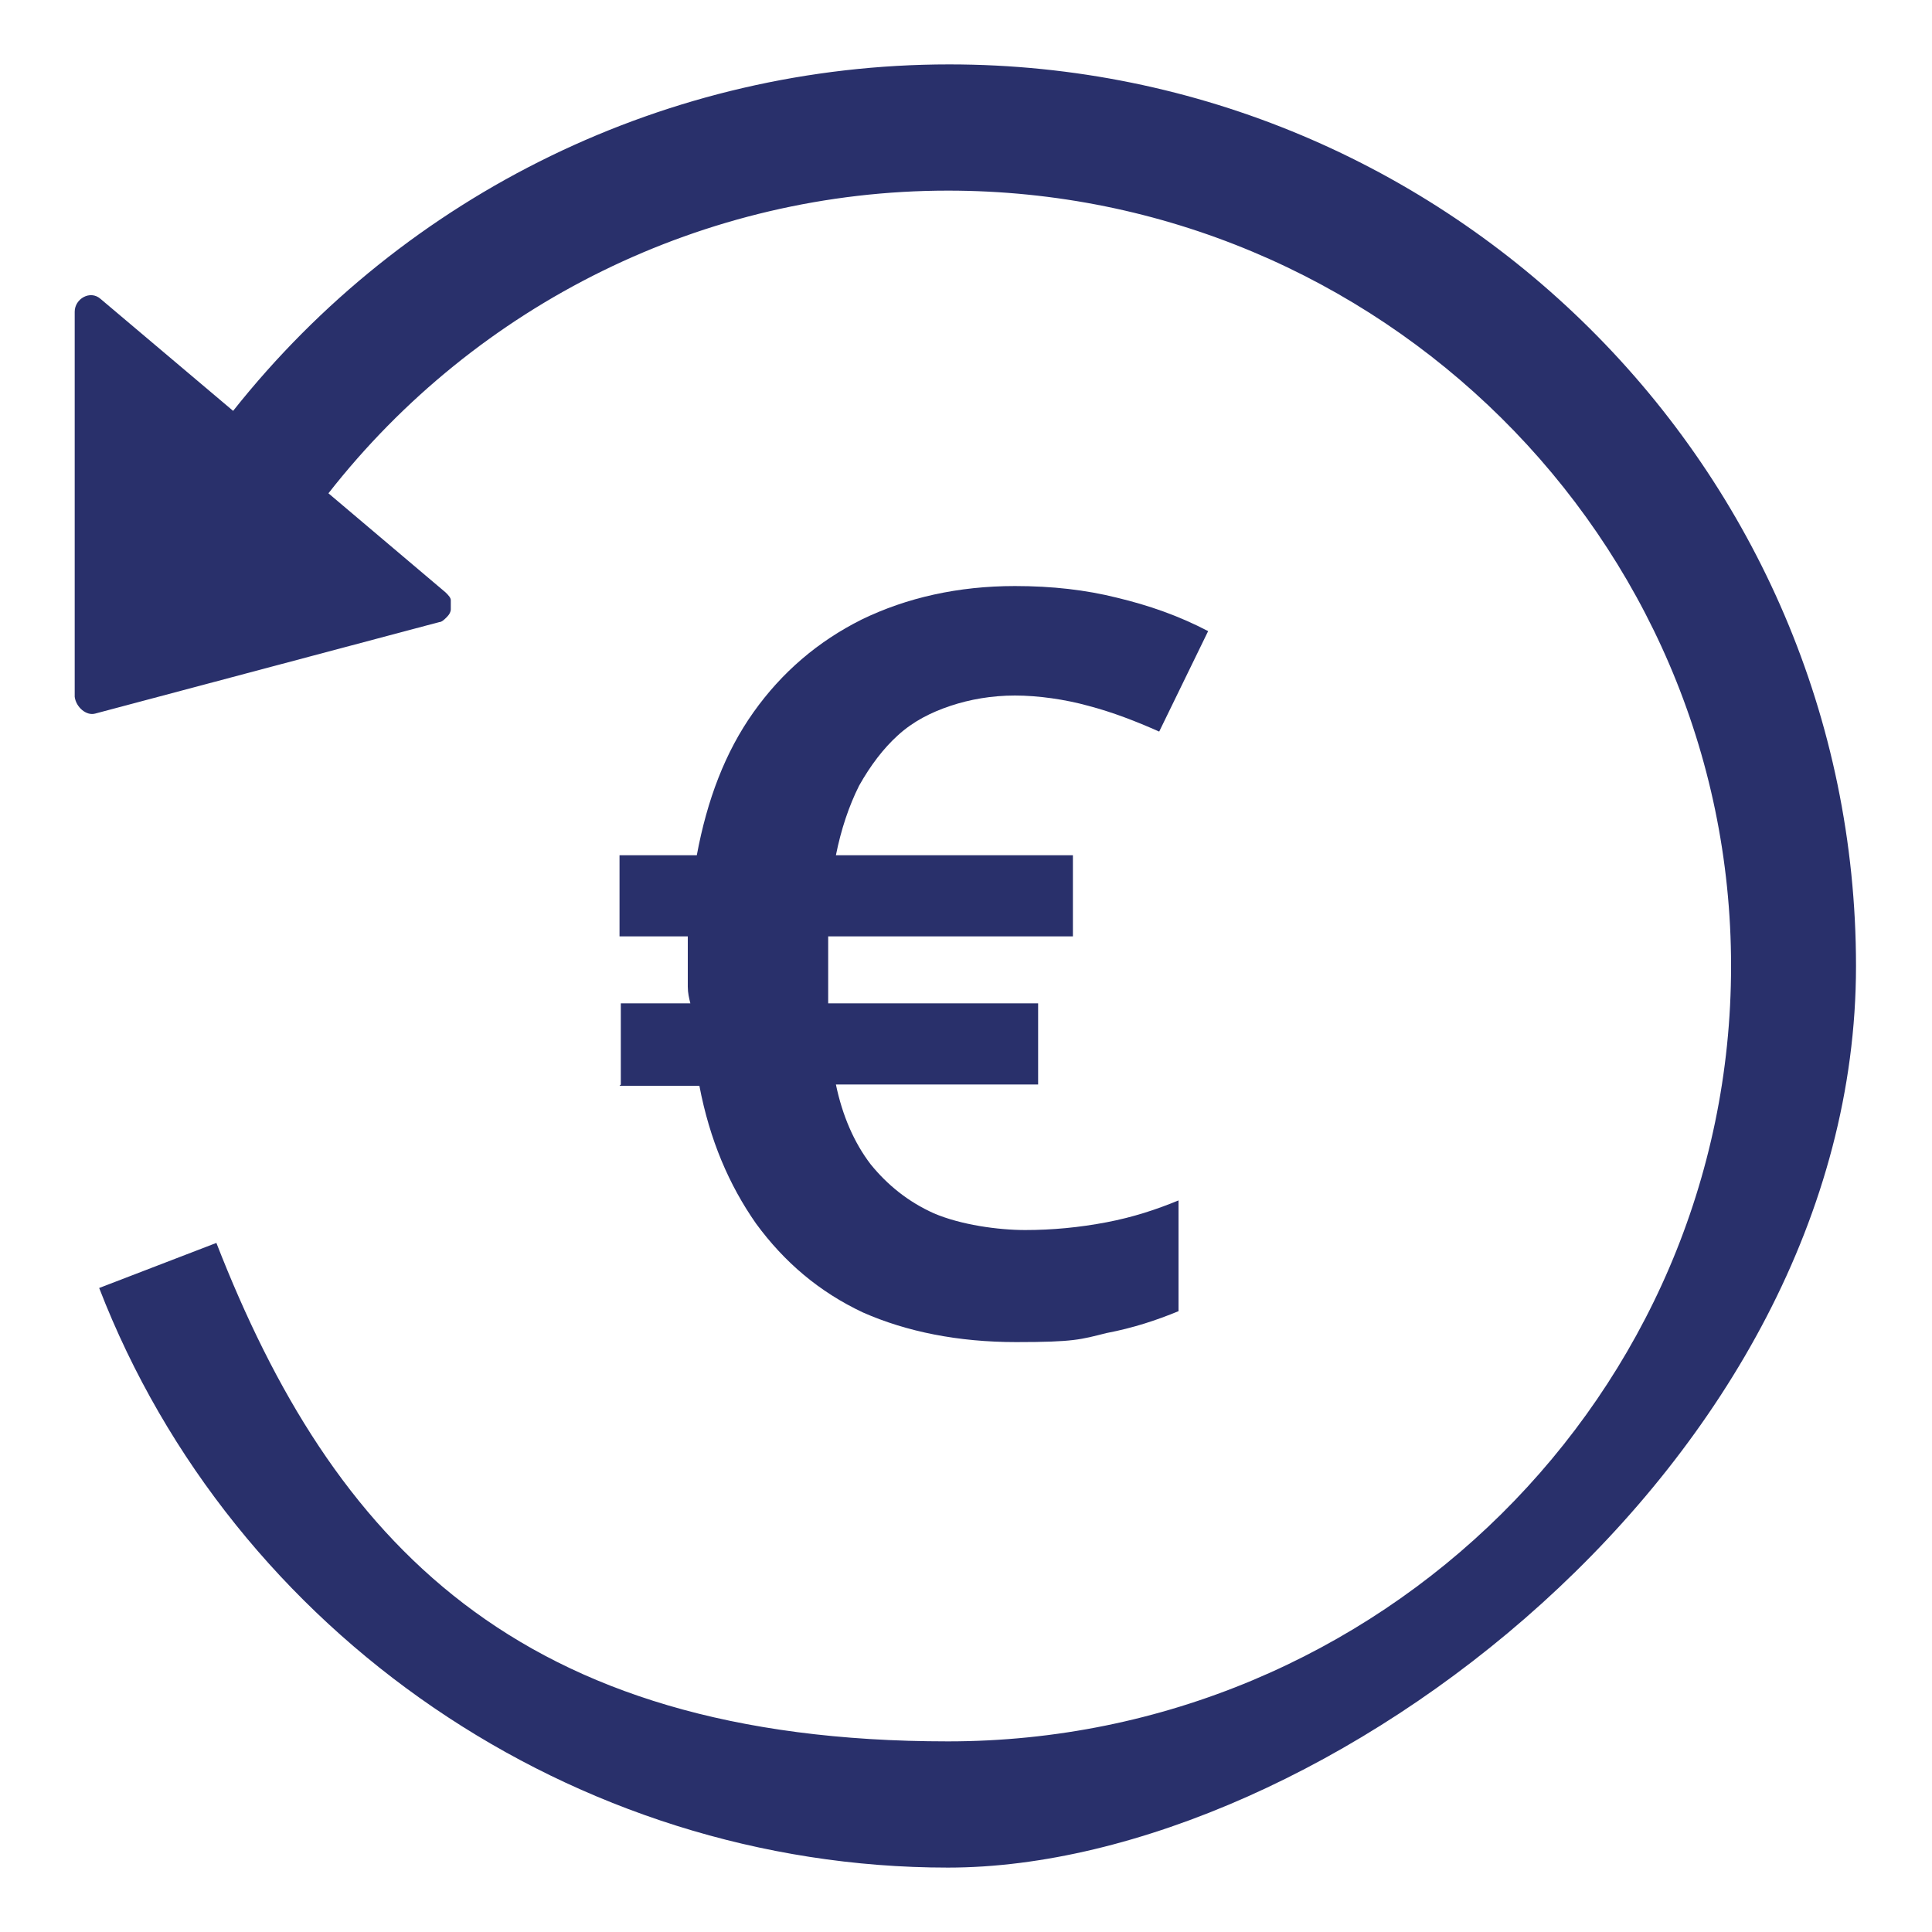
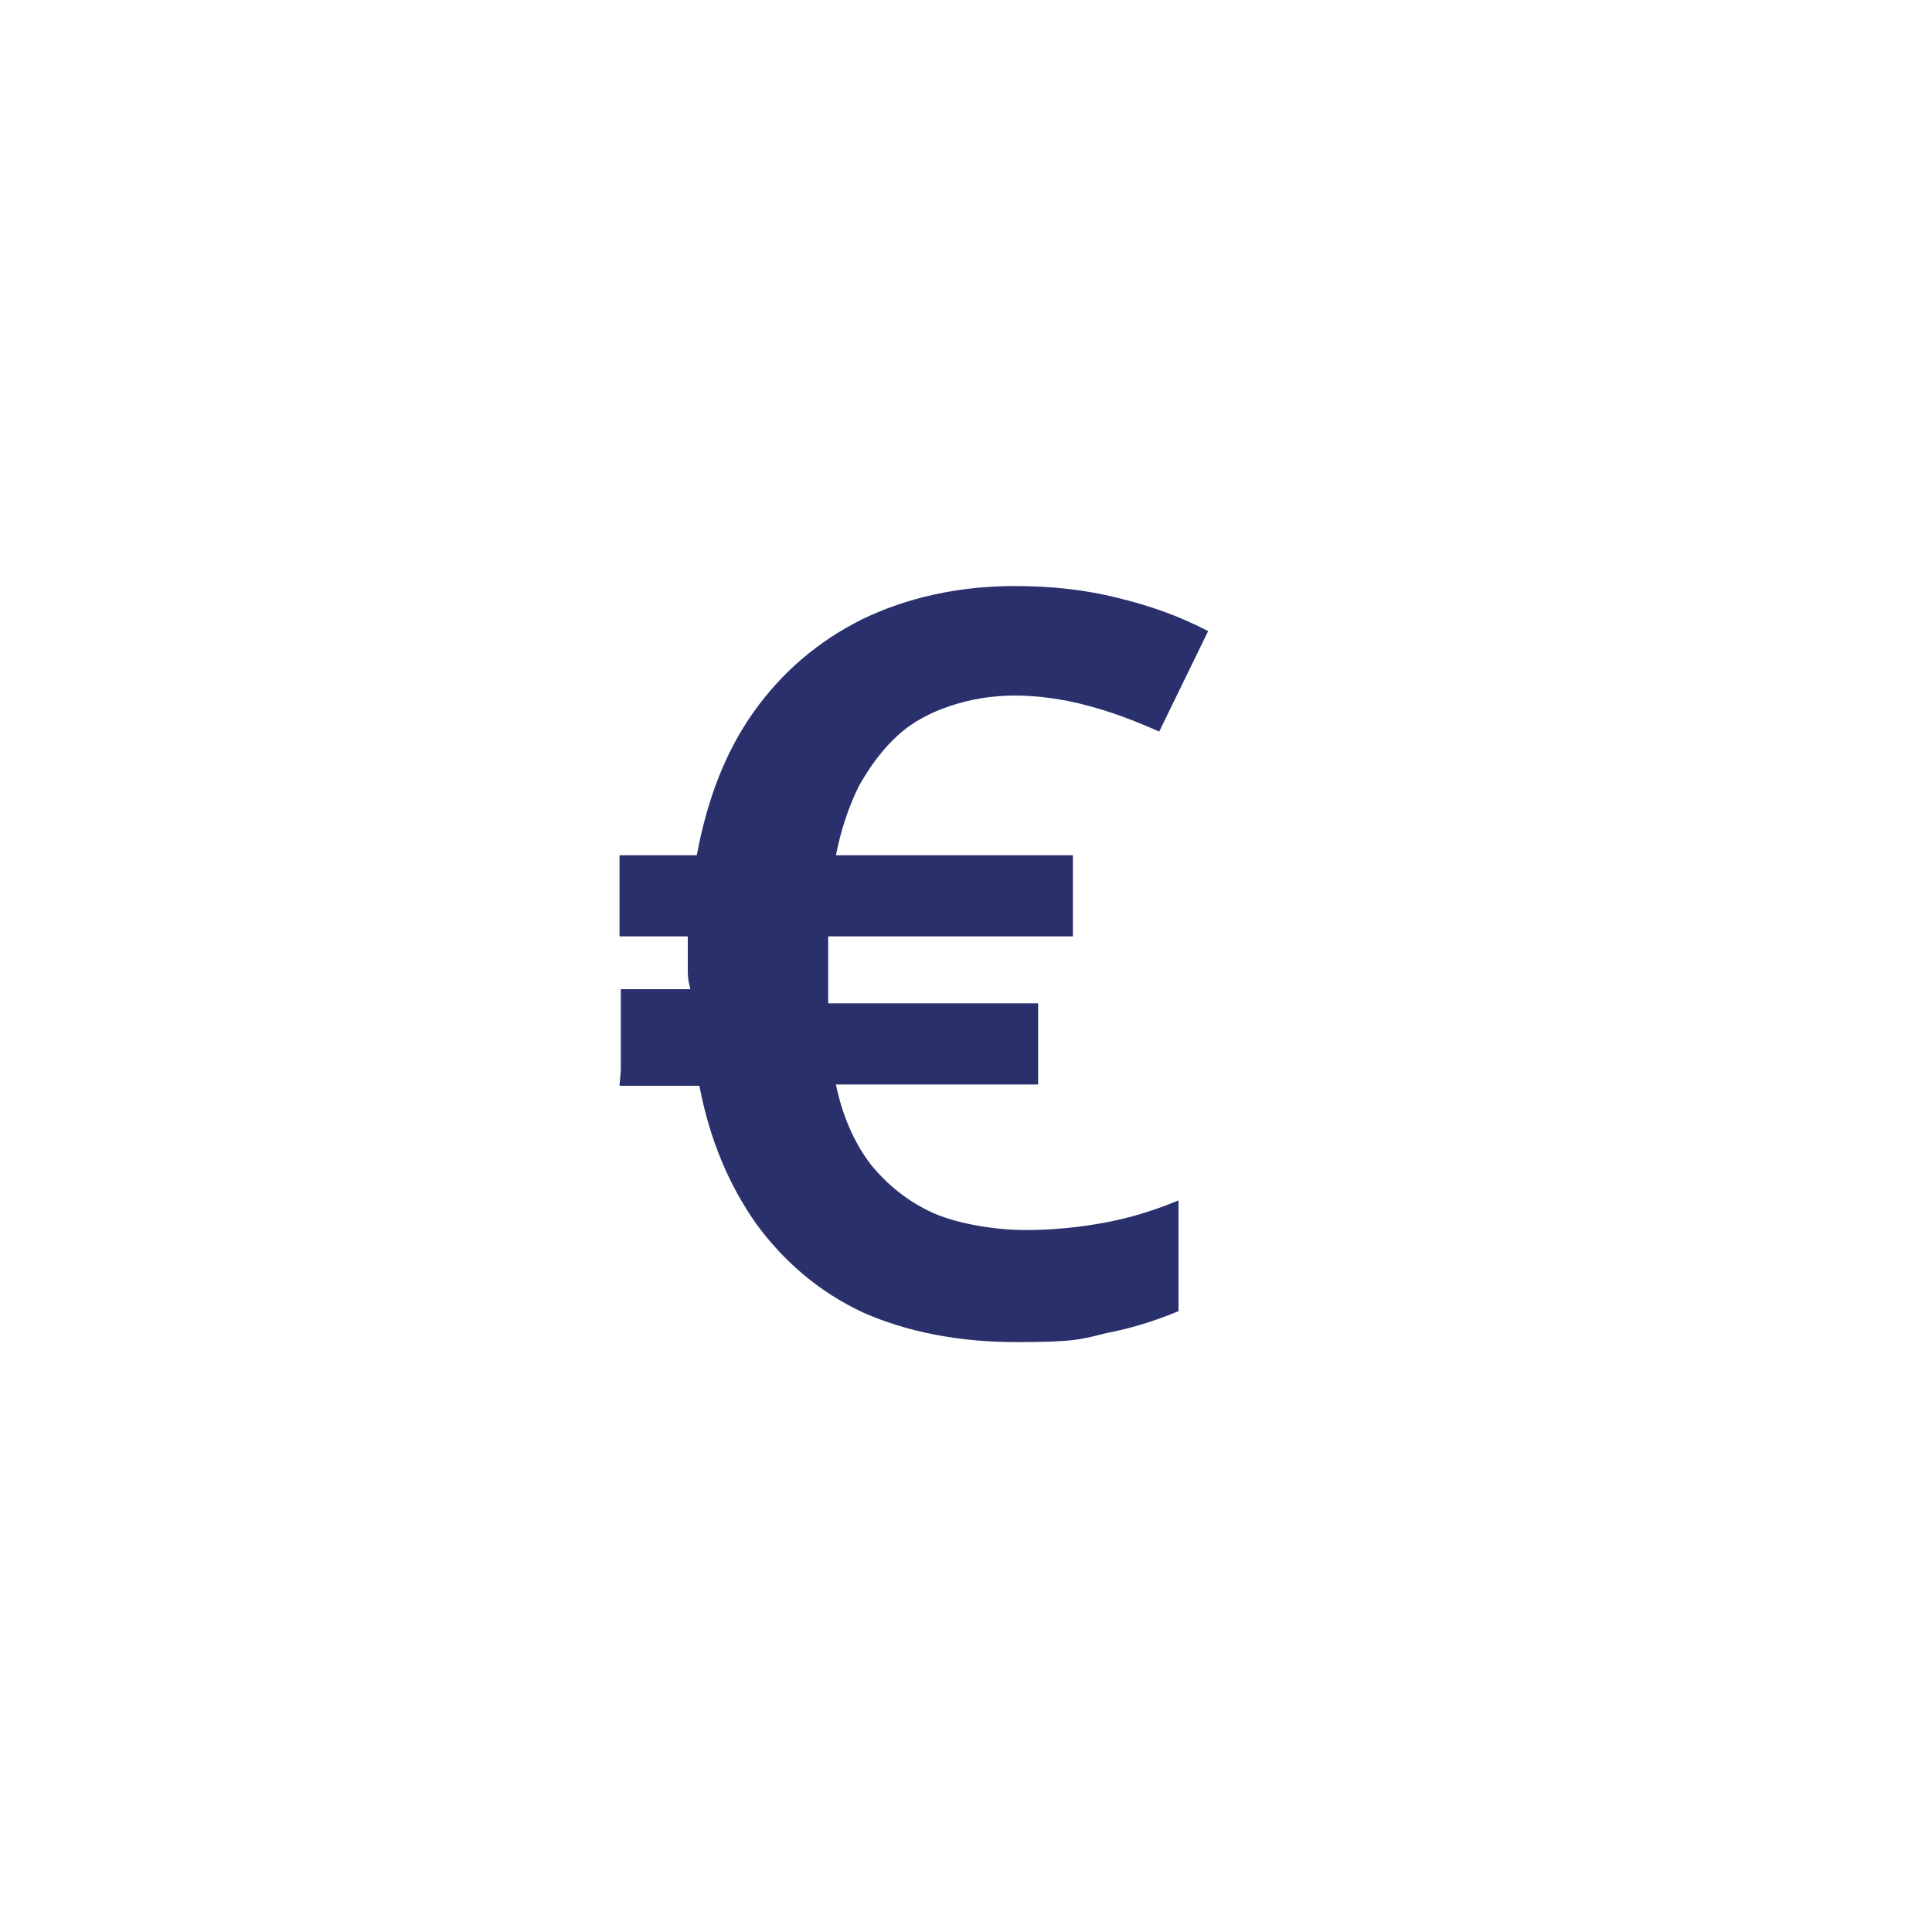
<svg xmlns="http://www.w3.org/2000/svg" viewBox="0 0 150 150" version="1.1" id="Calque_1">
-   <path style="fill: #29306b;" d="M48.1,84.3h6.2c.8,4.2,2.3,7.7,4.4,10.7,2.2,3,4.9,5.3,8.3,6.9,3.4,1.5,7.4,2.3,11.9,2.3s5-.2,7-.7c2.1-.4,3.9-1,5.6-1.7v-8.6c-1.7.7-3.5,1.3-5.6,1.7-2.1.4-4.2.6-6.3.6s-5-.4-7.1-1.3c-2-.9-3.6-2.2-4.9-3.8-1.3-1.7-2.2-3.8-2.7-6.2h15.7v-6.3h-16.3c0-.5,0-.9,0-1.4v-2.6c0-.4,0-.8,0-1.2h19v-6.3h-18.4c.4-2,1-3.8,1.8-5.4.9-1.6,1.9-2.9,3-3.9,1.2-1.1,2.6-1.8,4.1-2.3,1.5-.5,3.2-.8,5-.8s3.9.3,5.7.8c1.9.5,3.7,1.2,5.5,2l3.8-7.8c-2.3-1.2-4.6-2-7.1-2.6-2.4-.6-5-.9-7.9-.9-4.4,0-8.4.9-11.9,2.6-3.4,1.7-6.2,4.1-8.4,7.2-2.2,3.1-3.6,6.8-4.4,11.1h-6v6.3h5.3c0,.3,0,.6,0,1.1v2.8c0,.5.1.9.2,1.3h-5.4v6.3Z" />
-   <path style="fill: #29306b;" d="M73.7,5c-21.8,0-42.2,10-55.6,26.9l-10.3-8.7c-.8-.7-2,0-2,1v29.9c.1.8.9,1.5,1.6,1.3l26.7-7.1c.2,0,.4-.2.6-.4.2-.2.3-.4.3-.6,0-.2,0-.5,0-.7,0-.2-.2-.4-.4-.6l-9.1-7.7c11.5-14.7,29.2-23.5,48.1-23.5,33.5,0,60.8,27,60.8,60.2s-27.3,60.2-60.8,60.2-47.8-15.6-56.8-38.7l-9.1,3.5c10.4,26.9,36.9,45,65.9,45s70.5-31.4,70.5-70S112.5,5,73.7,5Z" />
+   <path style="fill: #29306b;" d="M48.1,84.3h6.2c.8,4.2,2.3,7.7,4.4,10.7,2.2,3,4.9,5.3,8.3,6.9,3.4,1.5,7.4,2.3,11.9,2.3s5-.2,7-.7c2.1-.4,3.9-1,5.6-1.7v-8.6c-1.7.7-3.5,1.3-5.6,1.7-2.1.4-4.2.6-6.3.6s-5-.4-7.1-1.3c-2-.9-3.6-2.2-4.9-3.8-1.3-1.7-2.2-3.8-2.7-6.2h15.7v-6.3h-16.3c0-.5,0-.9,0-1.4v-2.6c0-.4,0-.8,0-1.2h19v-6.3h-18.4c.4-2,1-3.8,1.8-5.4.9-1.6,1.9-2.9,3-3.9,1.2-1.1,2.6-1.8,4.1-2.3,1.5-.5,3.2-.8,5-.8s3.9.3,5.7.8c1.9.5,3.7,1.2,5.5,2l3.8-7.8c-2.3-1.2-4.6-2-7.1-2.6-2.4-.6-5-.9-7.9-.9-4.4,0-8.4.9-11.9,2.6-3.4,1.7-6.2,4.1-8.4,7.2-2.2,3.1-3.6,6.8-4.4,11.1h-6v6.3h5.3v2.8c0,.5.1.9.2,1.3h-5.4v6.3Z" />
</svg>